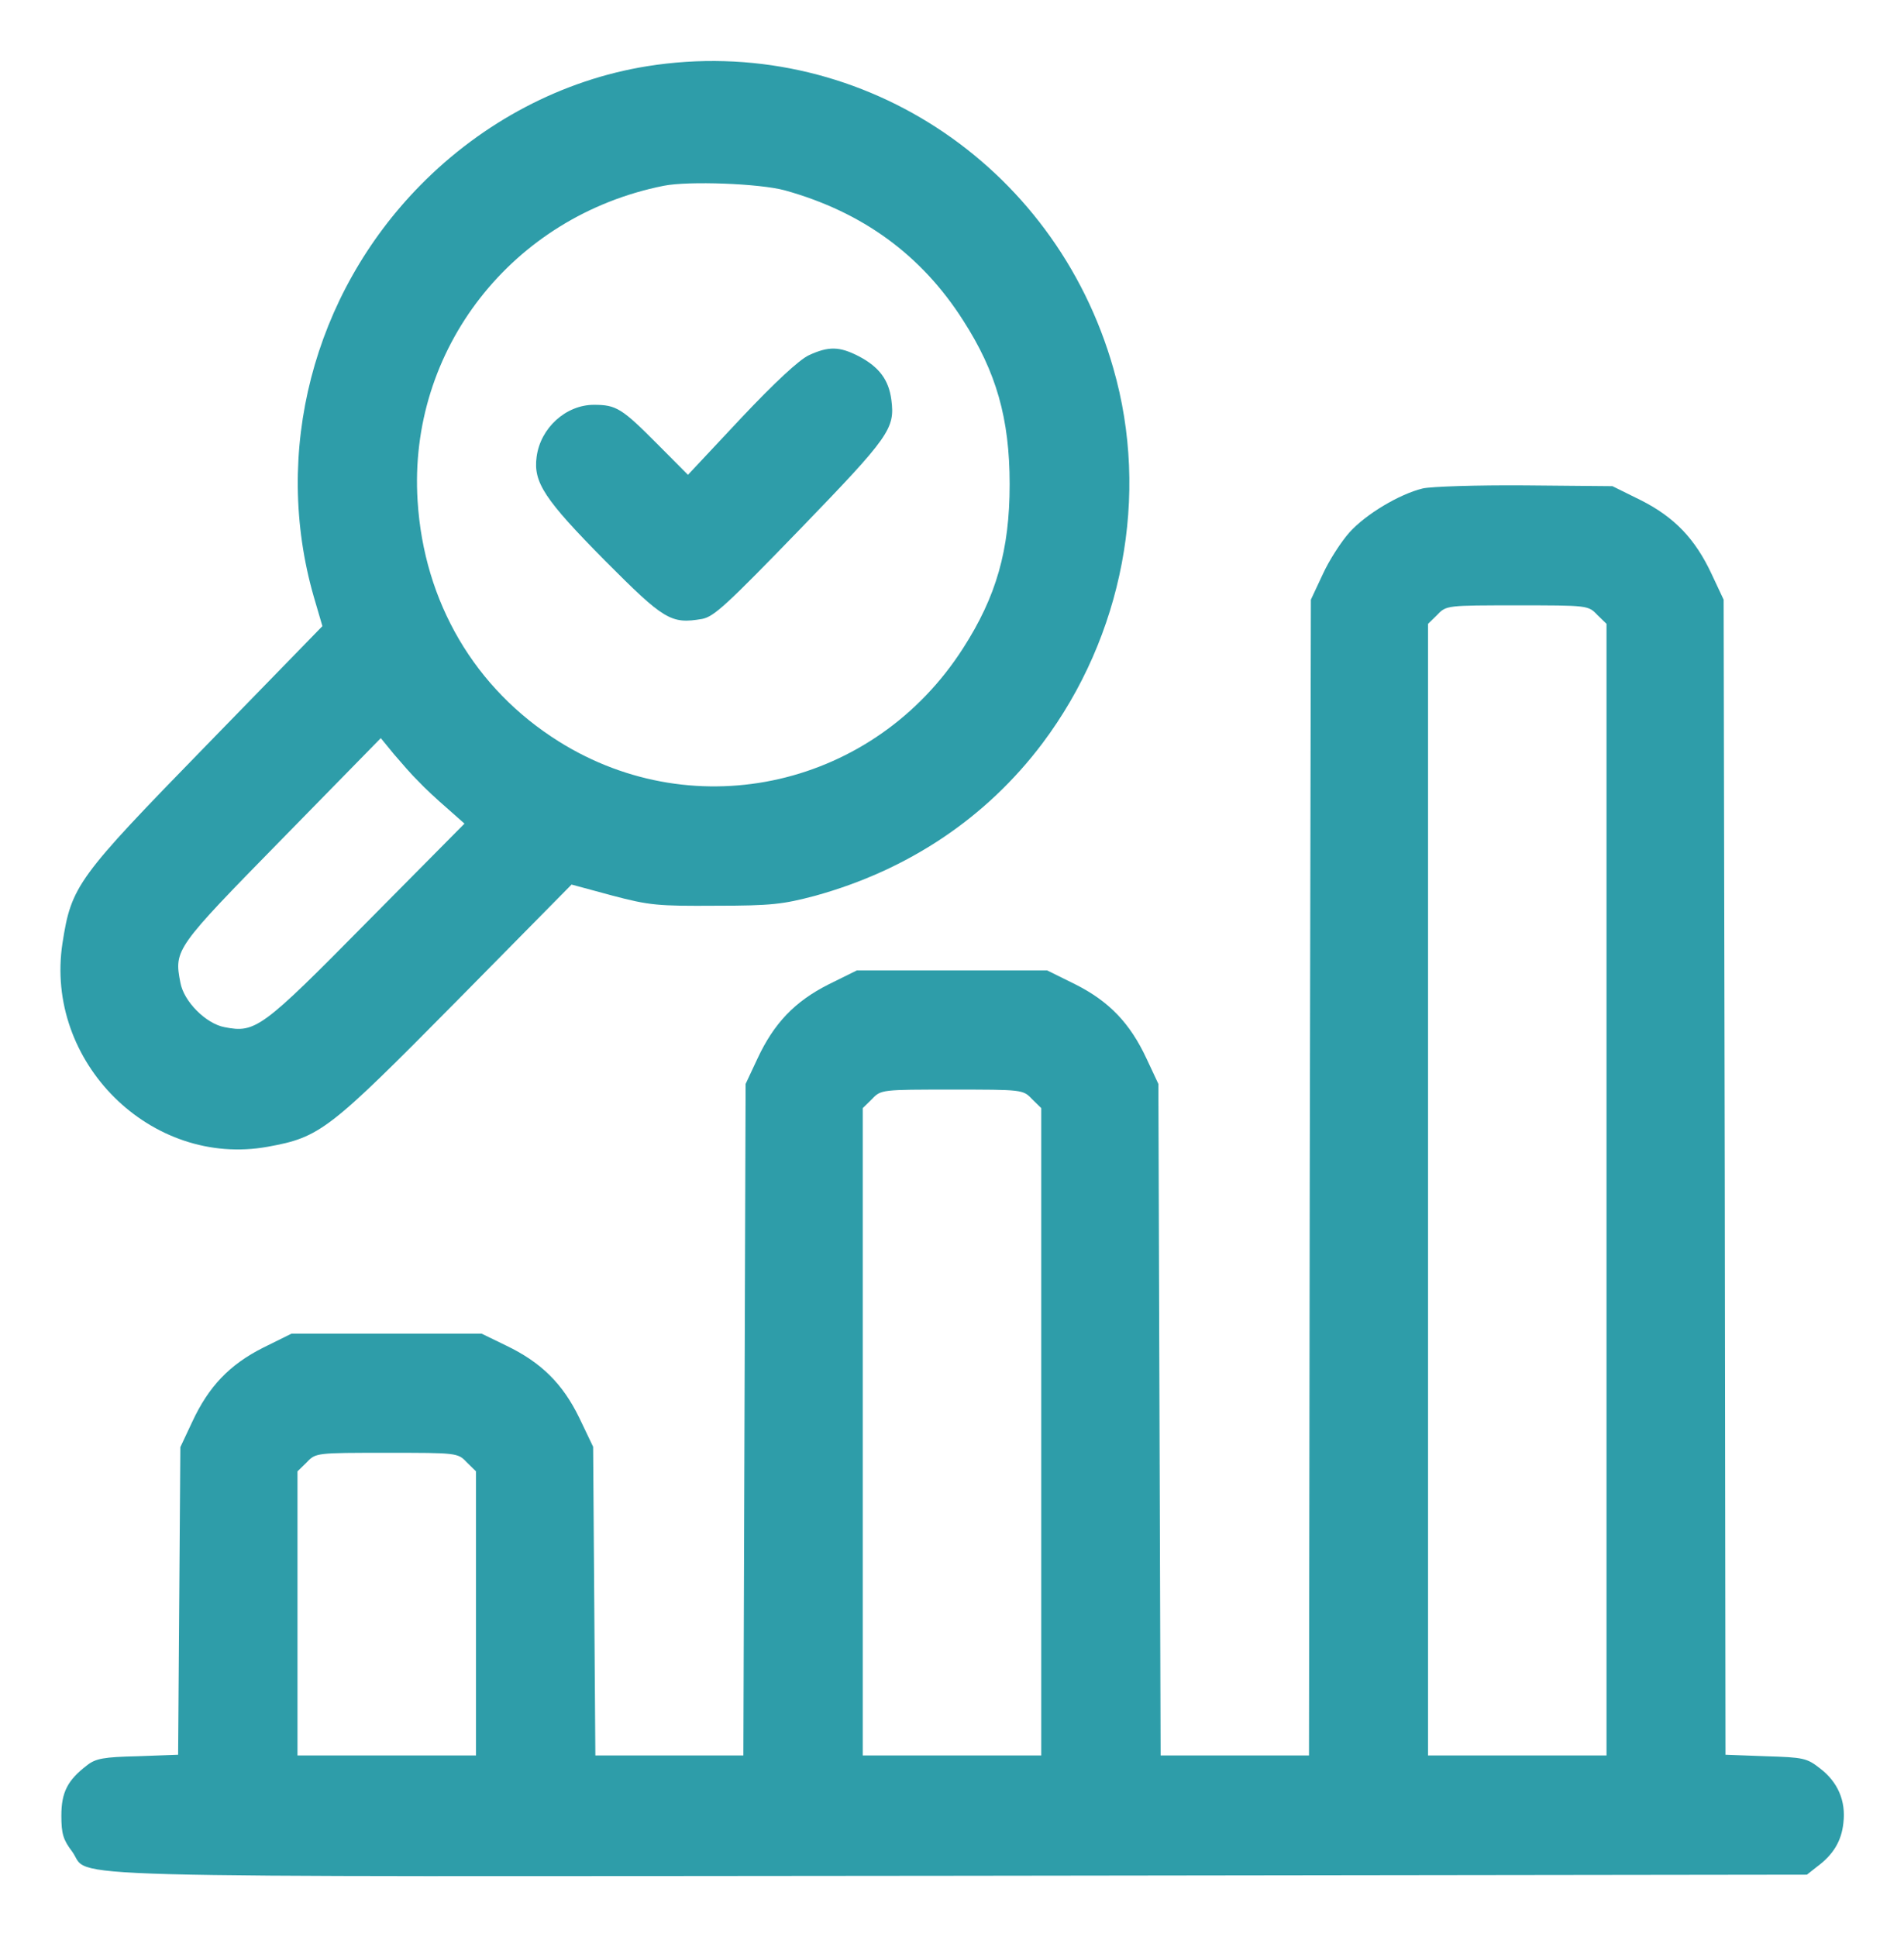
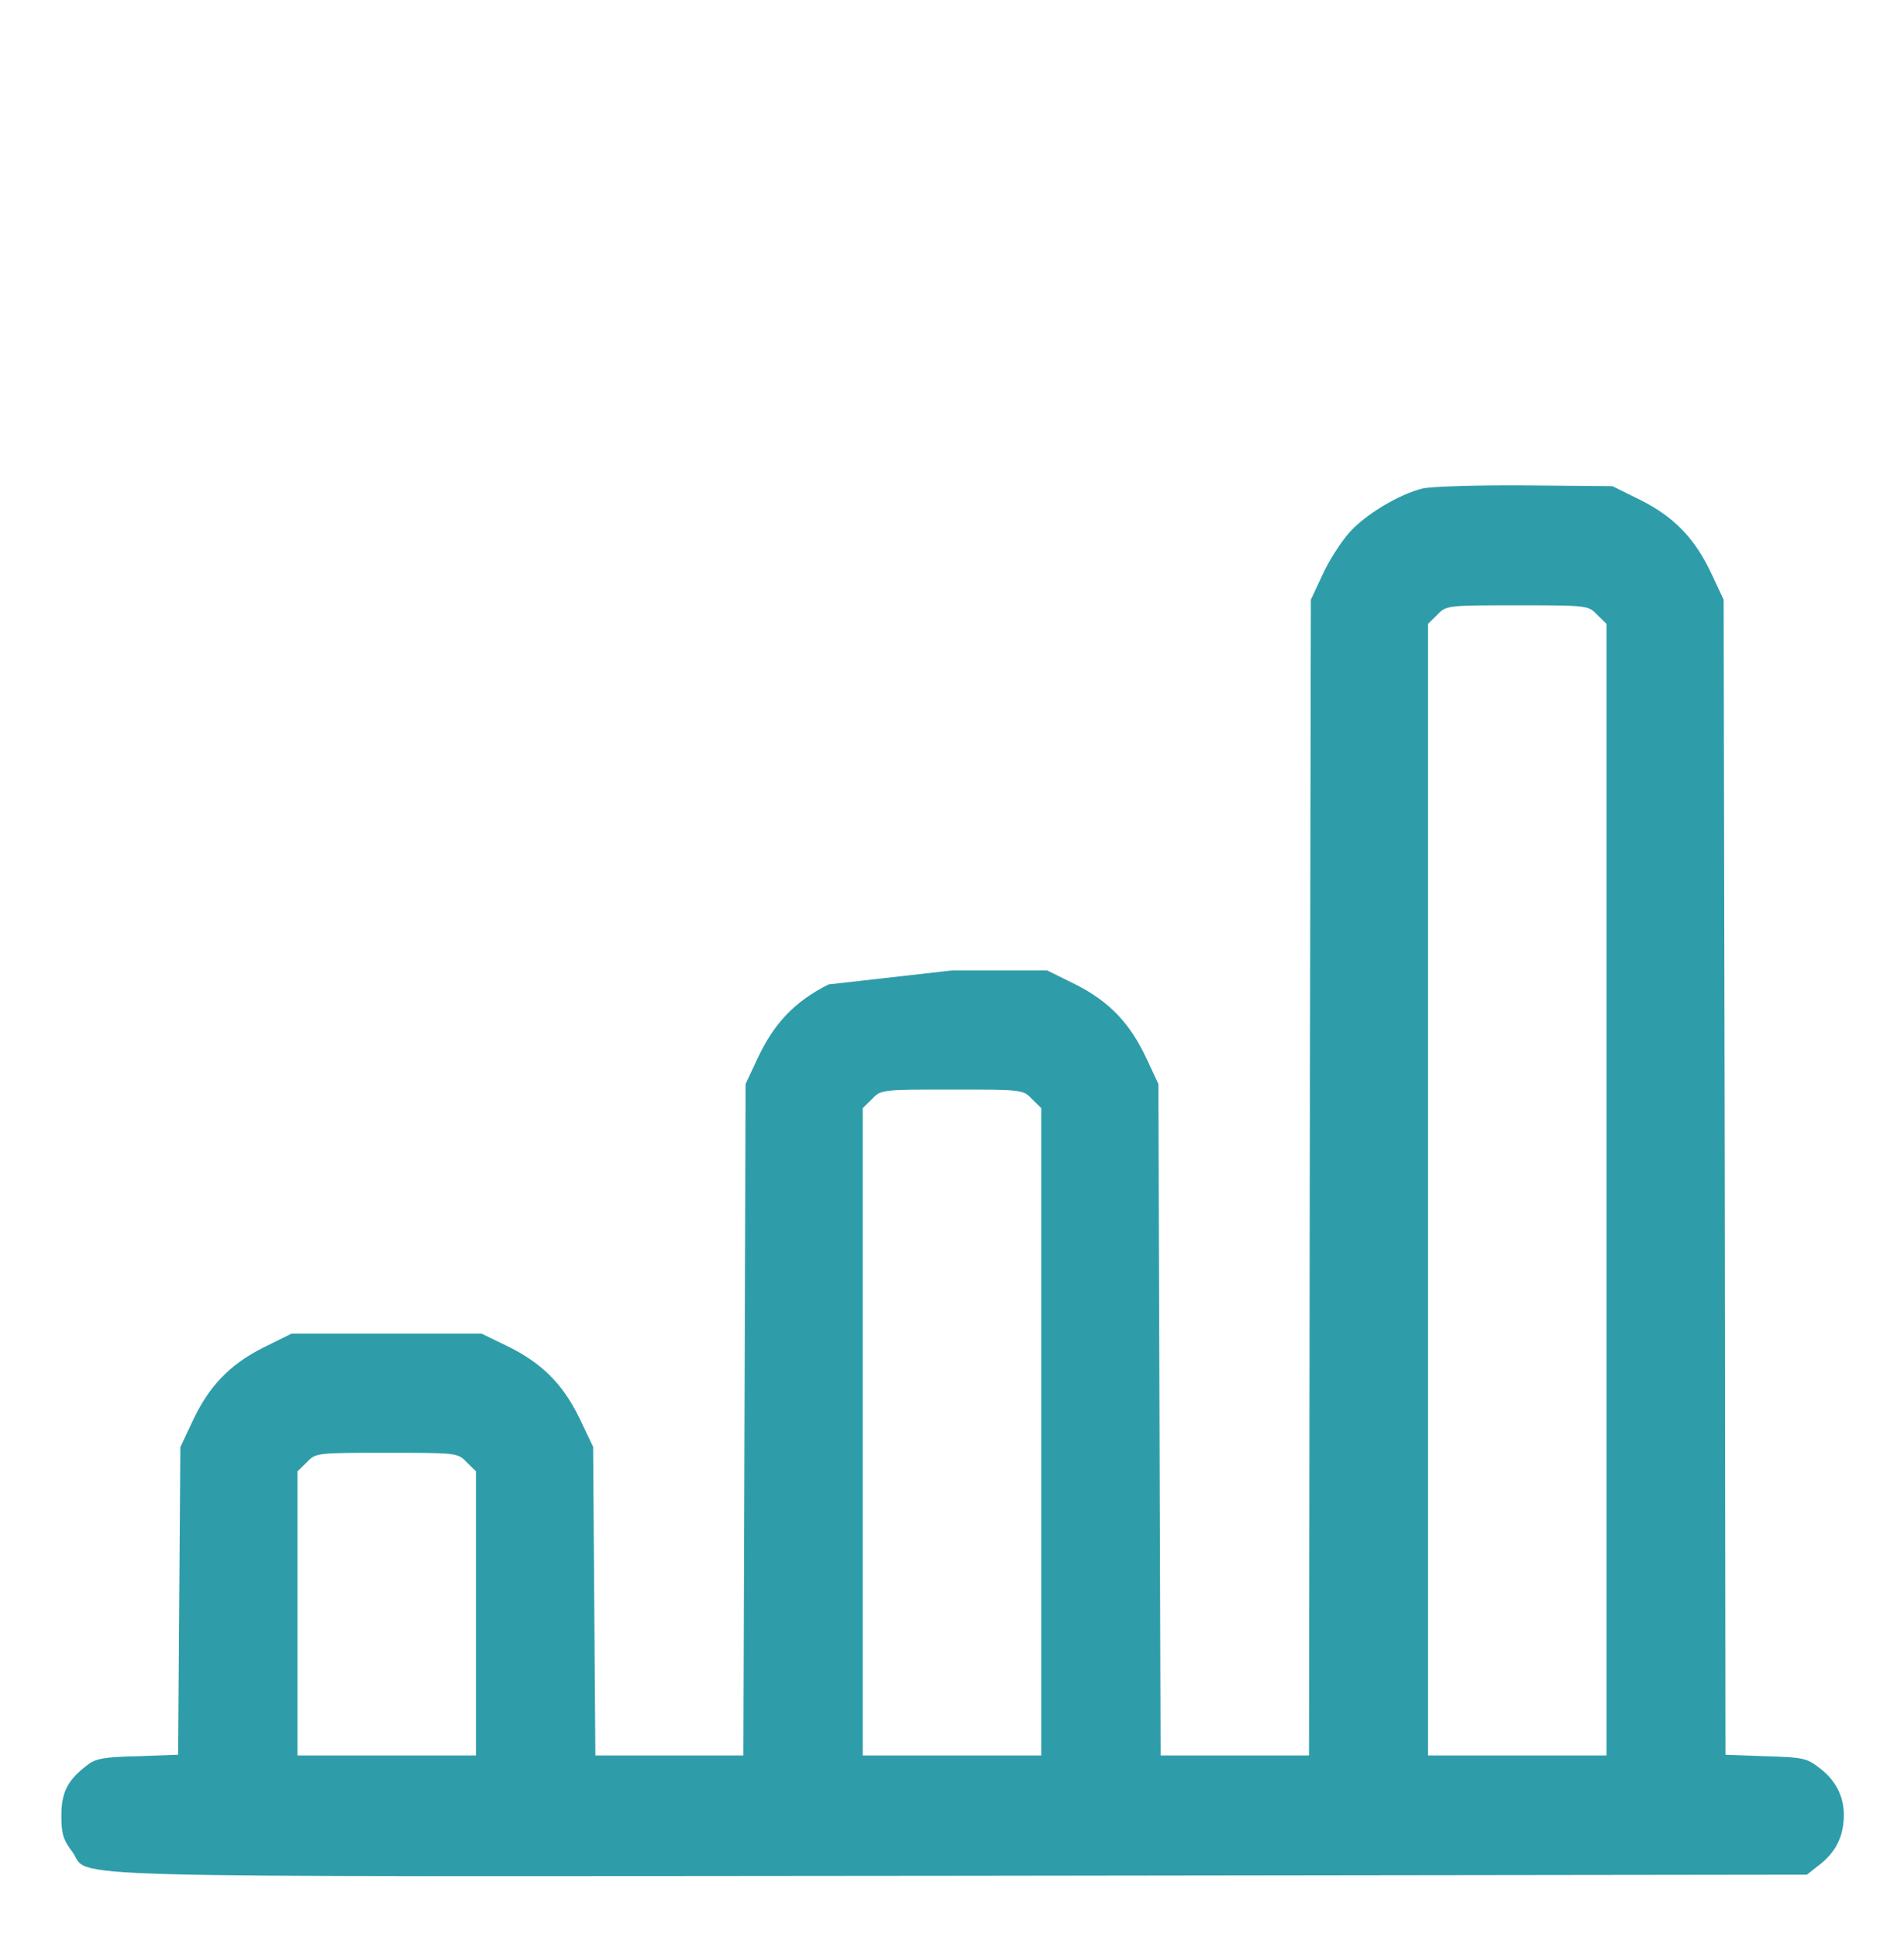
<svg xmlns="http://www.w3.org/2000/svg" width="58" height="59" viewBox="0 0 58 59" fill="none">
-   <path d="M19.711 2.017C17.139 2.431 14.704 3.71 12.801 5.646C9.527 8.977 8.292 13.782 9.561 18.184L9.821 19.071L6.287 22.701C2.345 26.746 2.175 26.976 1.903 28.728C1.348 32.346 4.599 35.573 8.156 34.928C9.753 34.639 10.014 34.432 13.888 30.514L17.411 26.942L18.646 27.276C19.779 27.576 20.039 27.599 21.806 27.587C23.506 27.587 23.857 27.541 24.82 27.287C27.663 26.504 30.042 24.914 31.753 22.643C34.211 19.371 35.026 15.084 33.916 11.224C32.126 4.932 26.055 1.002 19.711 2.017ZM23.902 5.796C26.27 6.453 28.071 7.767 29.34 9.76C30.348 11.328 30.756 12.745 30.756 14.75C30.756 16.755 30.348 18.172 29.34 19.74C26.644 23.957 21.206 25.202 17.026 22.586C14.466 20.984 12.914 18.345 12.721 15.257C12.427 10.648 15.599 6.58 20.221 5.658C20.98 5.508 23.132 5.589 23.902 5.796ZM12.744 23.796C12.925 23.992 13.322 24.36 13.616 24.614L14.149 25.086L11.181 28.082C7.975 31.332 7.782 31.47 6.842 31.286C6.276 31.182 5.596 30.503 5.494 29.926C5.301 28.924 5.335 28.878 8.587 25.559L11.6 22.482L11.996 22.966C12.223 23.231 12.551 23.611 12.744 23.796Z" fill="#2E9DA9" />
-   <path d="M24.639 10.82C24.344 10.959 23.608 11.639 22.566 12.745L20.957 14.462L20.028 13.528C18.941 12.434 18.771 12.33 18.091 12.33C17.241 12.33 16.46 13.033 16.346 13.92C16.244 14.692 16.584 15.211 18.431 17.078C20.232 18.887 20.436 19.014 21.387 18.852C21.75 18.783 22.135 18.426 24.378 16.11C27.097 13.298 27.267 13.056 27.153 12.18C27.074 11.569 26.78 11.178 26.168 10.855C25.567 10.544 25.239 10.544 24.639 10.82Z" fill="#2E9DA9" />
-   <path d="M43.341 14.877C42.628 15.05 41.608 15.66 41.11 16.213C40.861 16.49 40.487 17.066 40.294 17.492L39.932 18.265L39.898 35.861L39.875 53.469H37.609H35.355L35.321 43.236L35.287 33.015L34.925 32.242C34.426 31.171 33.792 30.503 32.761 29.984L31.9 29.558H29H26.1L25.239 29.984C24.208 30.503 23.574 31.171 23.075 32.242L22.713 33.015L22.679 43.247L22.645 53.469H20.391H18.136L18.102 48.767L18.068 44.066L17.649 43.19C17.14 42.141 16.482 41.496 15.429 40.989L14.67 40.62H11.77H8.881L8.02 41.046C6.989 41.565 6.355 42.233 5.857 43.305L5.494 44.077L5.46 48.767L5.426 53.446L4.191 53.492C3.161 53.515 2.911 53.561 2.651 53.768C2.062 54.218 1.869 54.587 1.869 55.301C1.869 55.854 1.926 56.038 2.198 56.396C2.809 57.225 0.555 57.156 29.159 57.133L55.043 57.099L55.349 56.857C55.848 56.488 56.097 56.073 56.154 55.52C56.233 54.852 55.984 54.275 55.44 53.861C55.043 53.549 54.941 53.526 53.786 53.492L52.562 53.446L52.54 35.861L52.506 18.265L52.143 17.492C51.645 16.421 51.011 15.752 49.98 15.234L49.119 14.808L46.457 14.784C44.984 14.773 43.591 14.819 43.341 14.877ZM48.654 18.726L48.938 19.002V36.241V53.469H46.219H43.5V36.241V19.002L43.783 18.726C44.055 18.438 44.078 18.438 46.219 18.438C48.36 18.438 48.382 18.438 48.654 18.726ZM31.436 33.475L31.719 33.752V43.616V53.469H29H26.281V43.616V33.752L26.564 33.475C26.836 33.187 26.859 33.187 29 33.187C31.141 33.187 31.164 33.187 31.436 33.475ZM14.217 44.538L14.5 44.815V49.147V53.469H11.781H9.062V49.147V44.815L9.346 44.538C9.618 44.25 9.64 44.25 11.781 44.25C13.922 44.25 13.945 44.25 14.217 44.538Z" fill="#2E9DA9" />
+   <path d="M43.341 14.877C42.628 15.05 41.608 15.66 41.11 16.213C40.861 16.49 40.487 17.066 40.294 17.492L39.932 18.265L39.898 35.861L39.875 53.469H37.609H35.355L35.321 43.236L35.287 33.015L34.925 32.242C34.426 31.171 33.792 30.503 32.761 29.984L31.9 29.558H29L25.239 29.984C24.208 30.503 23.574 31.171 23.075 32.242L22.713 33.015L22.679 43.247L22.645 53.469H20.391H18.136L18.102 48.767L18.068 44.066L17.649 43.19C17.14 42.141 16.482 41.496 15.429 40.989L14.67 40.62H11.77H8.881L8.02 41.046C6.989 41.565 6.355 42.233 5.857 43.305L5.494 44.077L5.46 48.767L5.426 53.446L4.191 53.492C3.161 53.515 2.911 53.561 2.651 53.768C2.062 54.218 1.869 54.587 1.869 55.301C1.869 55.854 1.926 56.038 2.198 56.396C2.809 57.225 0.555 57.156 29.159 57.133L55.043 57.099L55.349 56.857C55.848 56.488 56.097 56.073 56.154 55.52C56.233 54.852 55.984 54.275 55.44 53.861C55.043 53.549 54.941 53.526 53.786 53.492L52.562 53.446L52.54 35.861L52.506 18.265L52.143 17.492C51.645 16.421 51.011 15.752 49.98 15.234L49.119 14.808L46.457 14.784C44.984 14.773 43.591 14.819 43.341 14.877ZM48.654 18.726L48.938 19.002V36.241V53.469H46.219H43.5V36.241V19.002L43.783 18.726C44.055 18.438 44.078 18.438 46.219 18.438C48.36 18.438 48.382 18.438 48.654 18.726ZM31.436 33.475L31.719 33.752V43.616V53.469H29H26.281V43.616V33.752L26.564 33.475C26.836 33.187 26.859 33.187 29 33.187C31.141 33.187 31.164 33.187 31.436 33.475ZM14.217 44.538L14.5 44.815V49.147V53.469H11.781H9.062V49.147V44.815L9.346 44.538C9.618 44.25 9.64 44.25 11.781 44.25C13.922 44.25 13.945 44.25 14.217 44.538Z" fill="#2E9DA9" />
</svg>